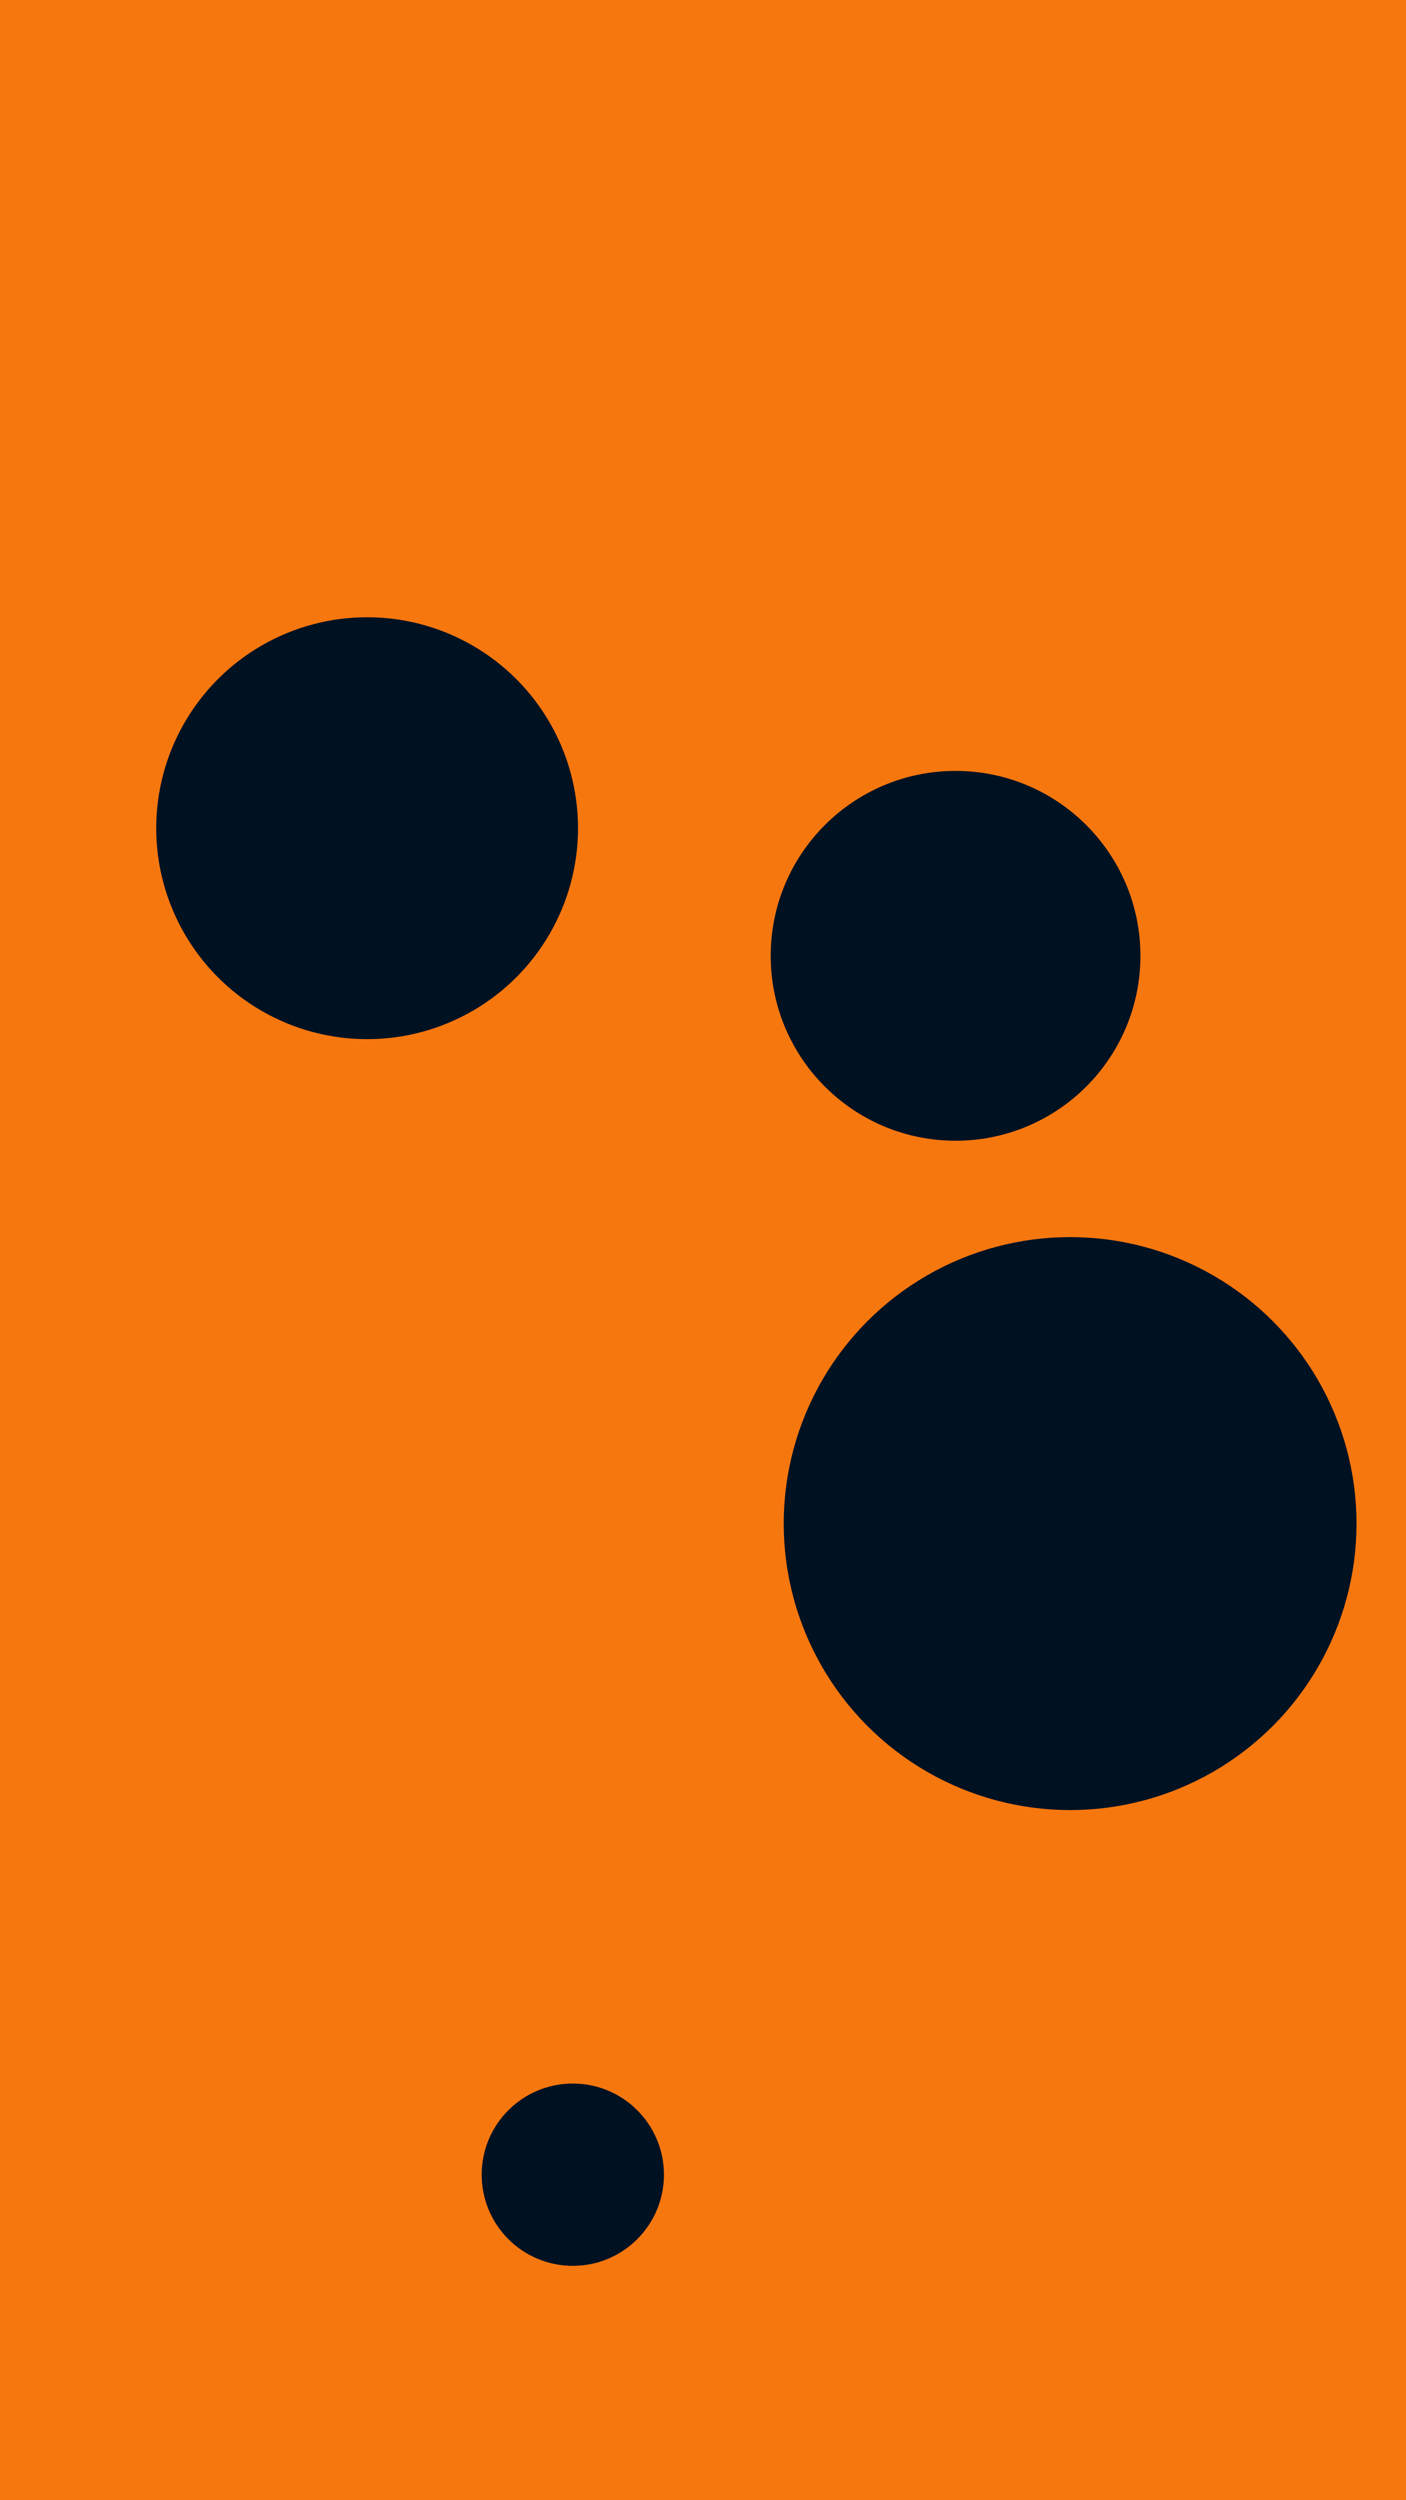
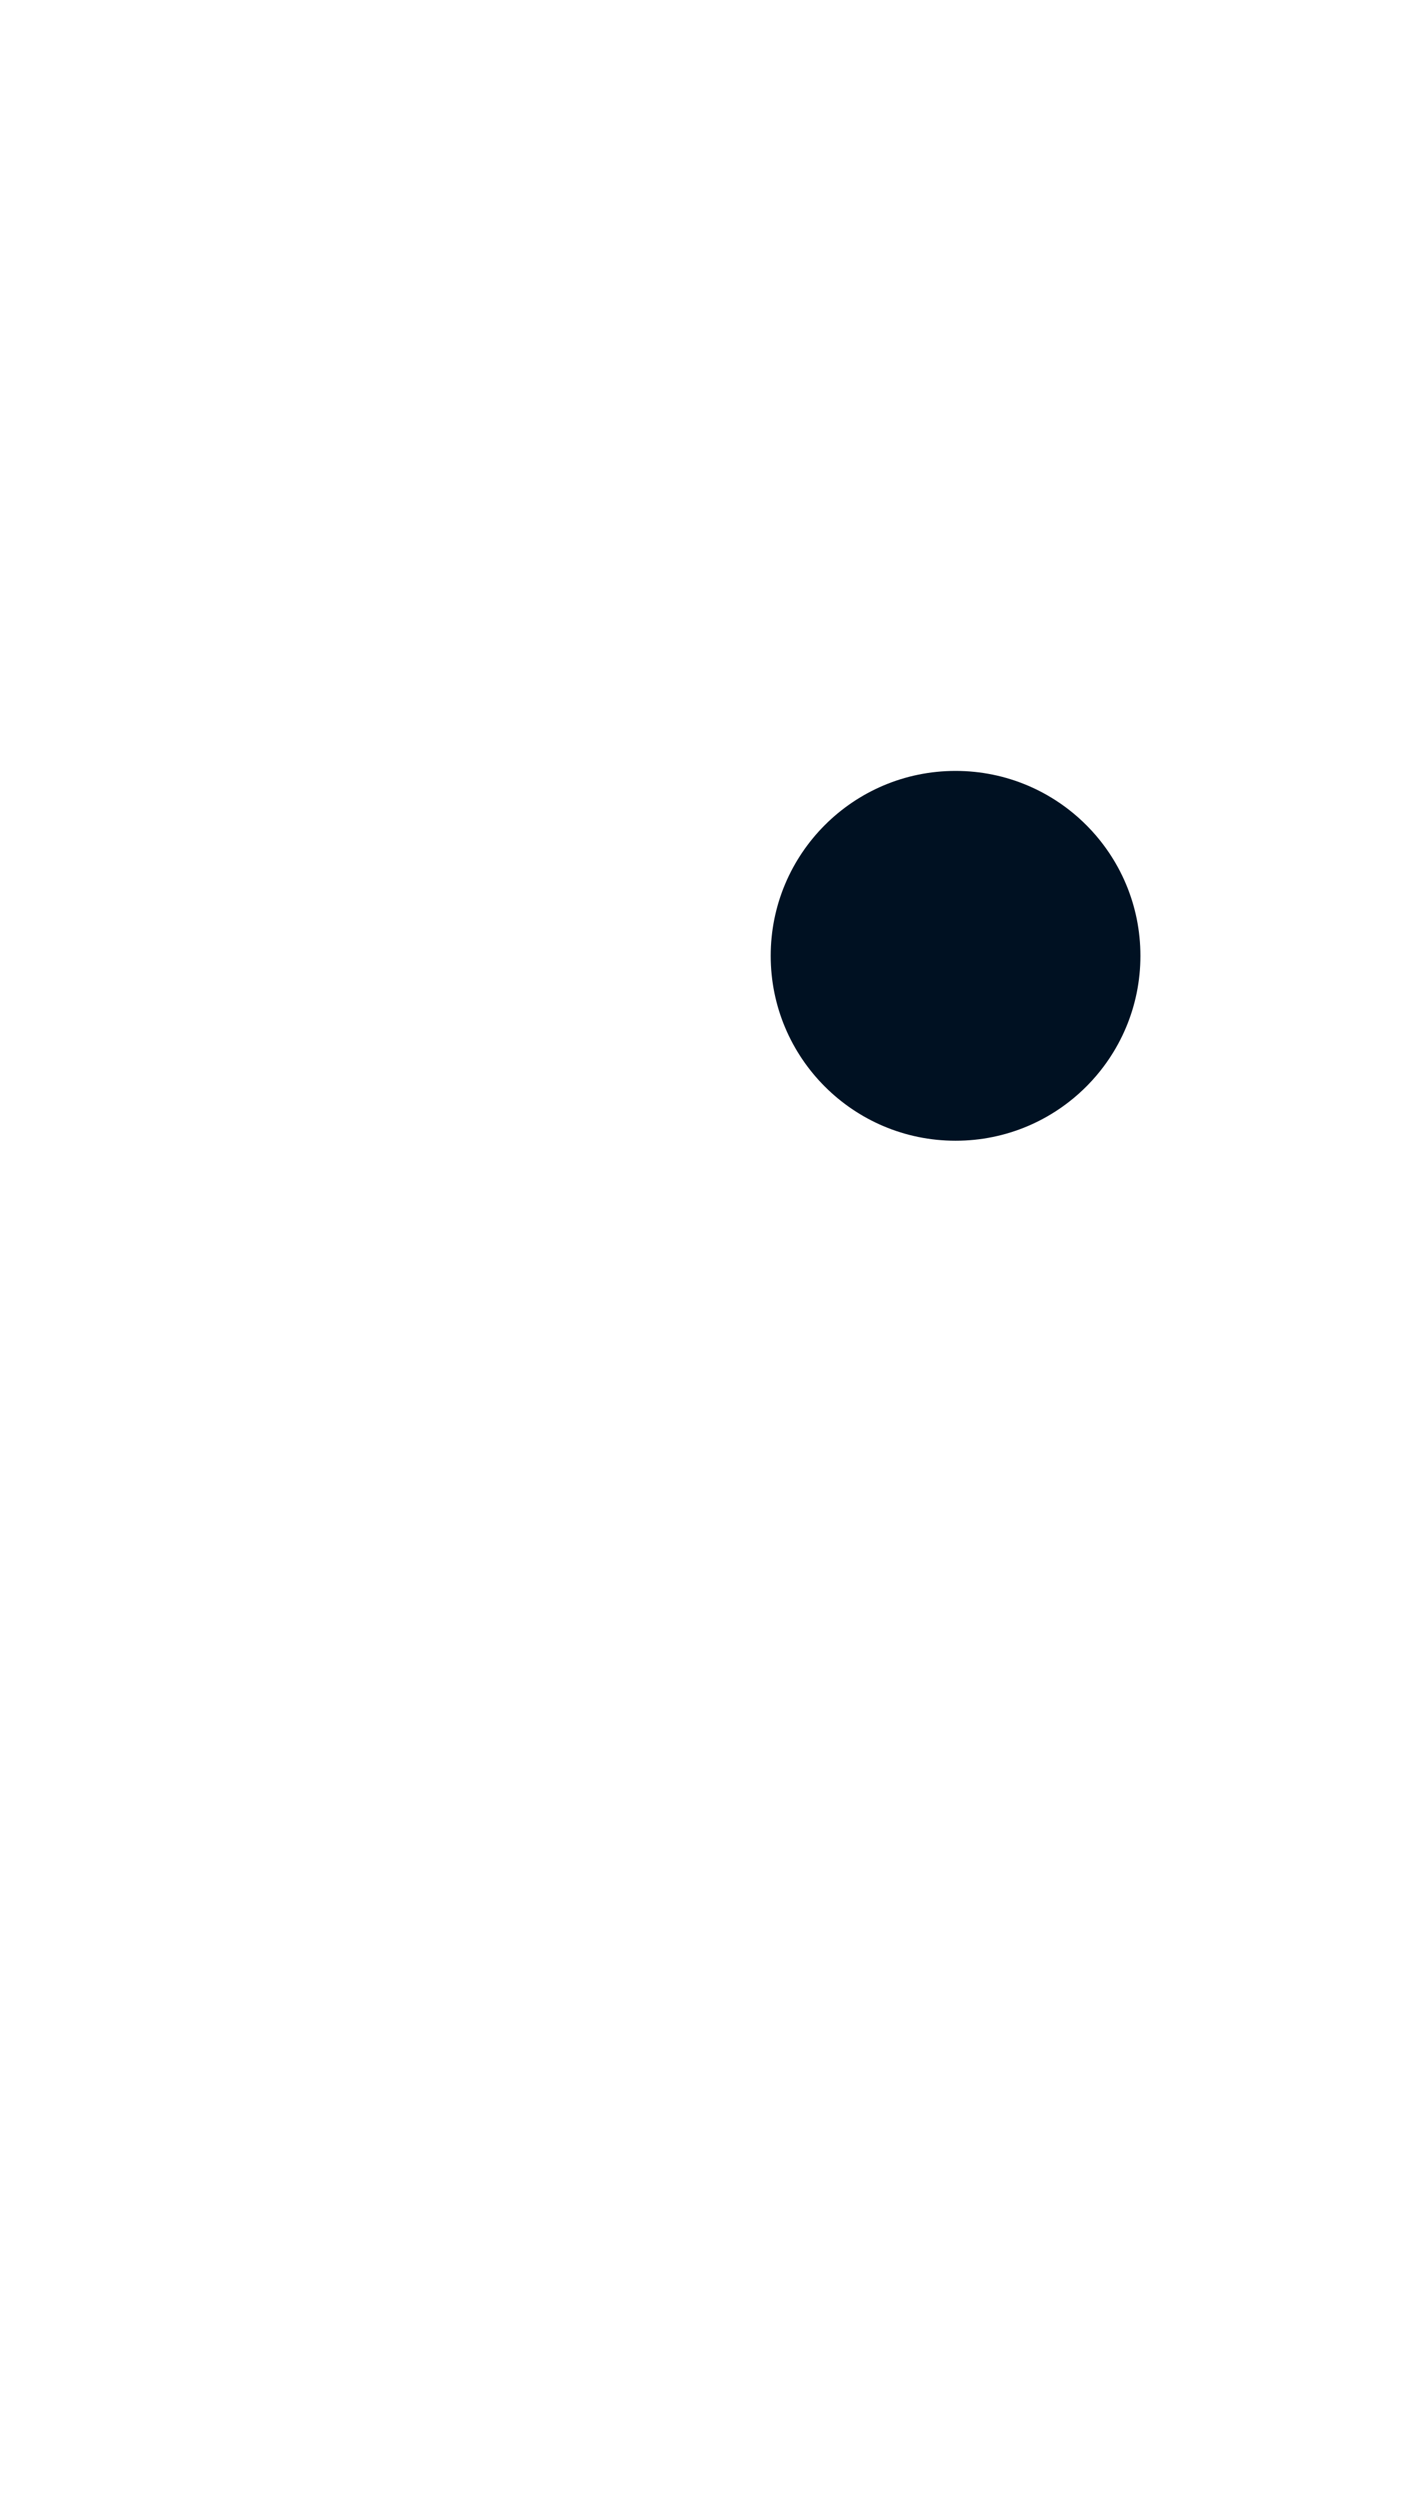
<svg xmlns="http://www.w3.org/2000/svg" id="visual" viewBox="0 0 540 960" width="540" height="960" version="1.1">
-   <rect x="0" y="0" width="540" height="960" fill="#F7770F" />
  <g fill="#001122">
-     <circle r="110" cx="411" cy="585" />
-     <circle r="35" cx="220" cy="835" />
    <circle r="71" cx="367" cy="367" />
-     <circle r="81" cx="141" cy="318" />
  </g>
</svg>